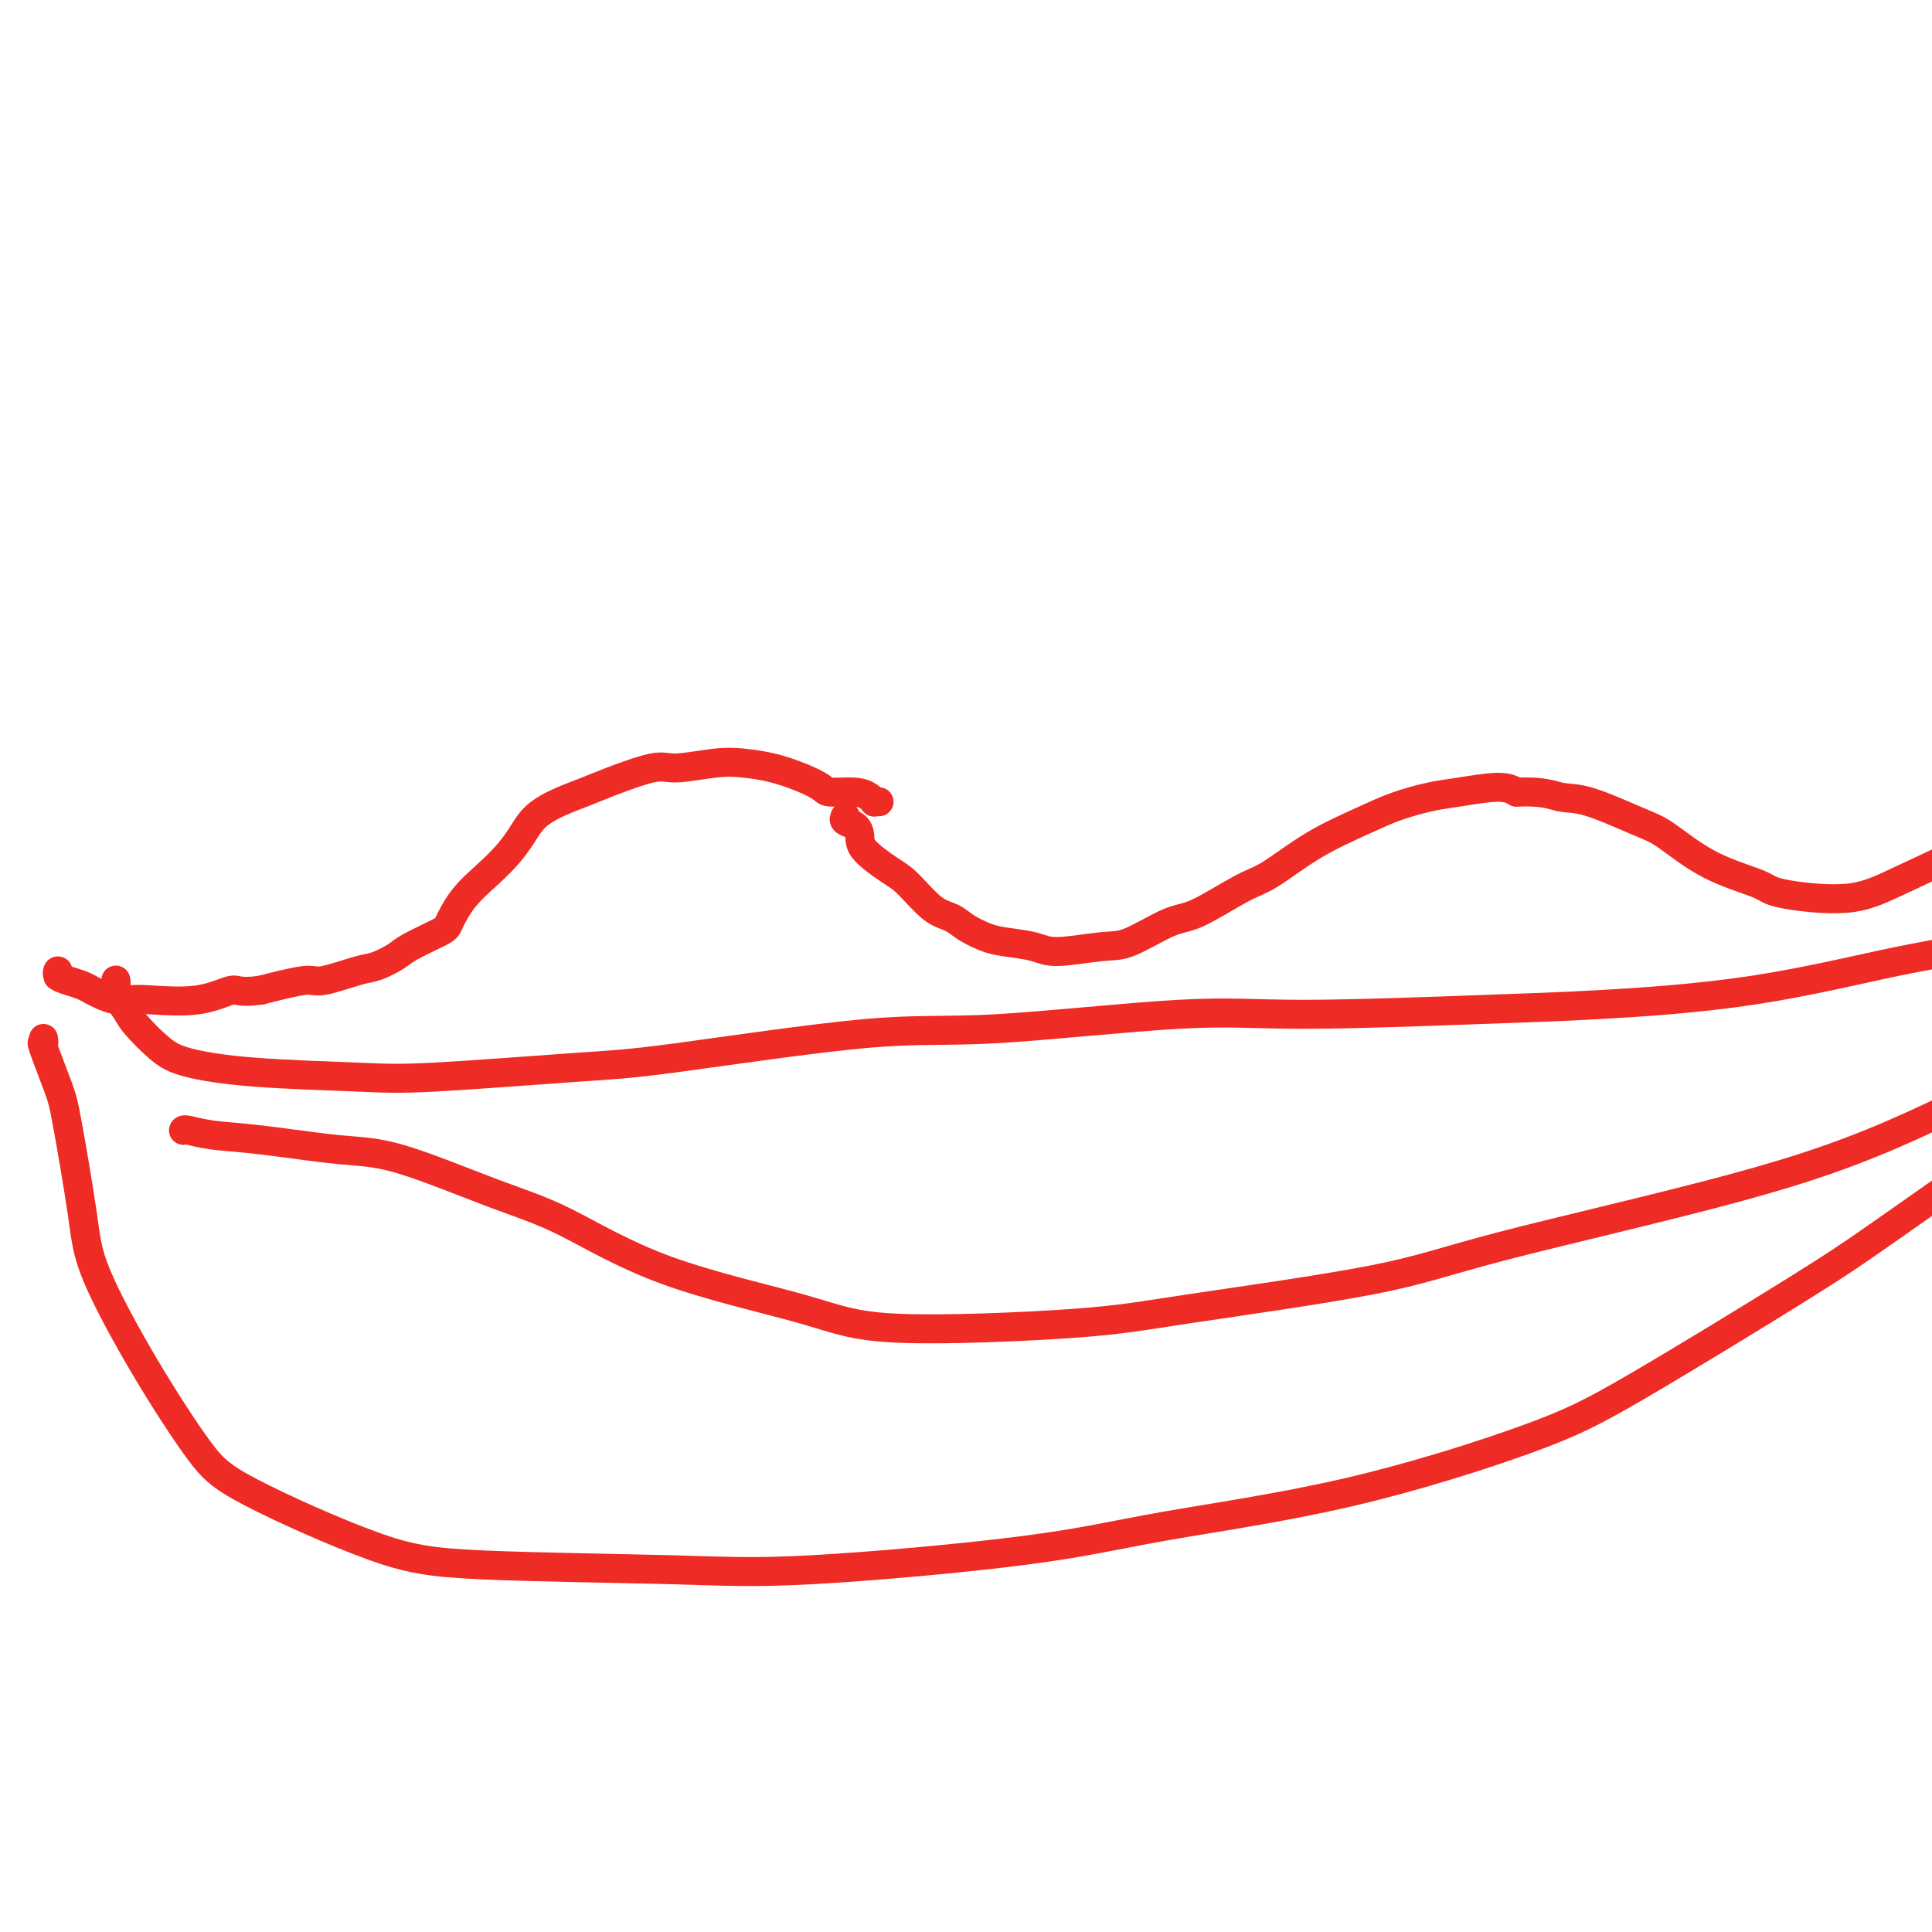
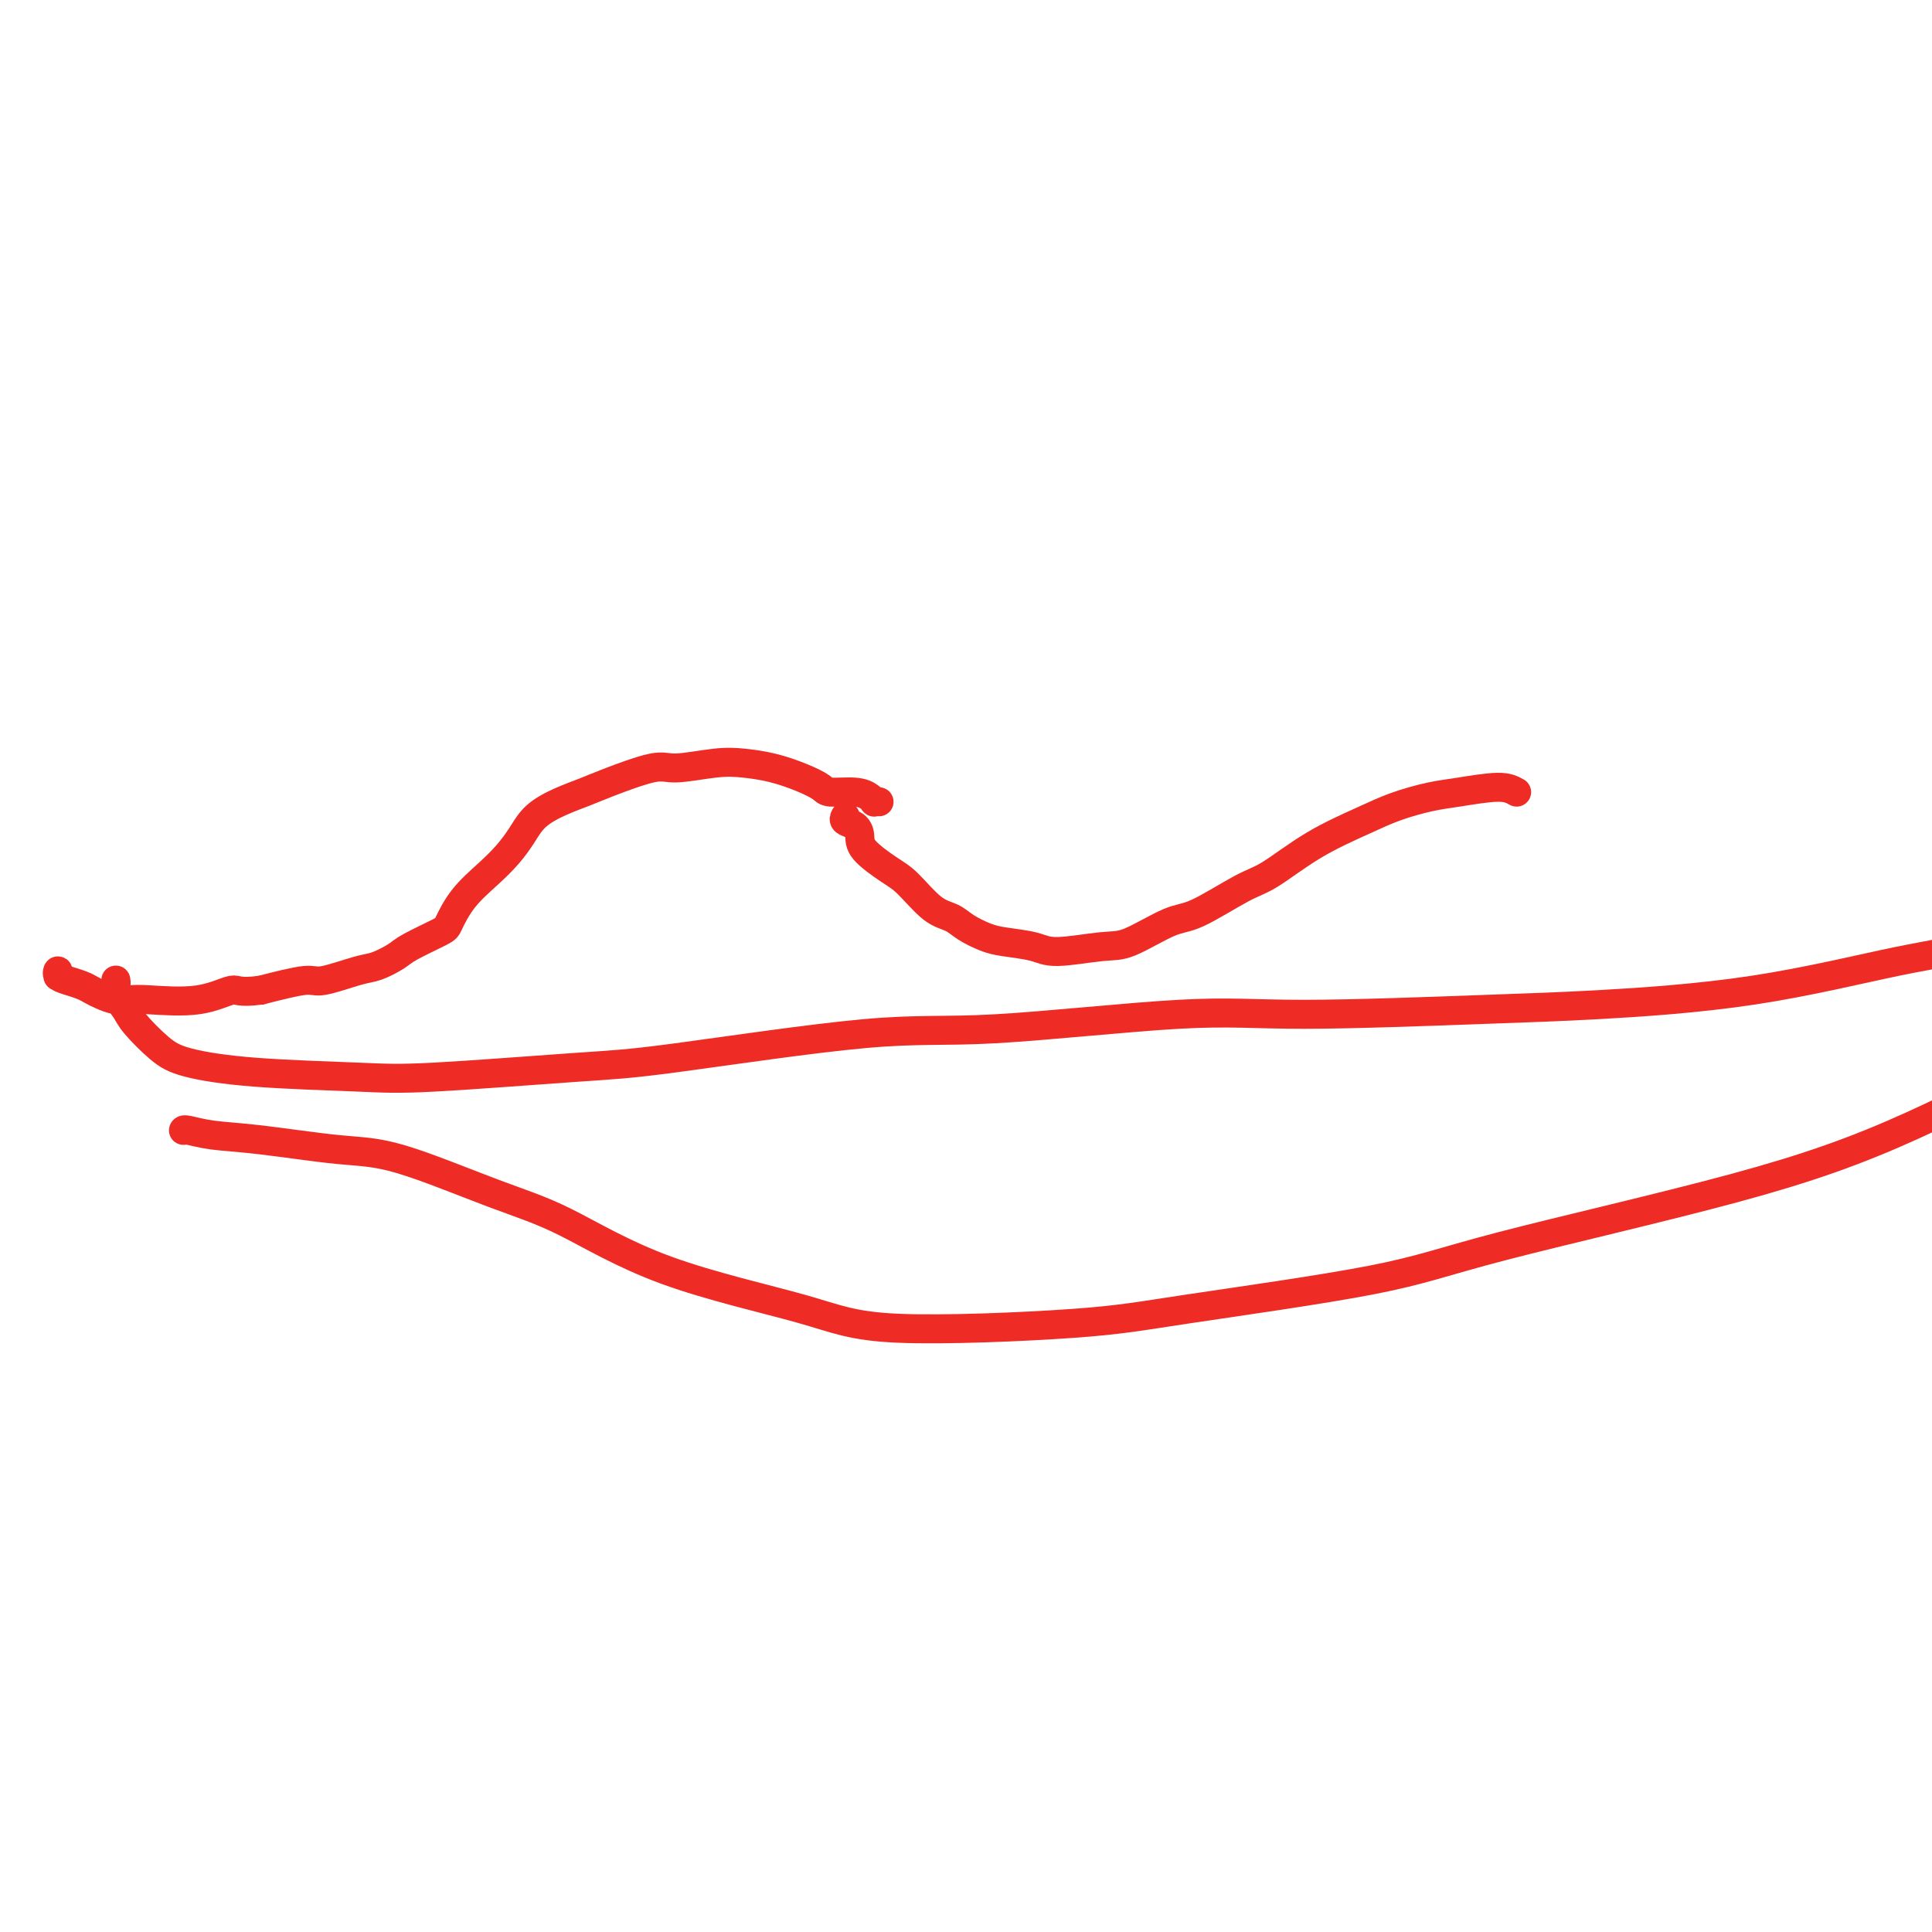
<svg xmlns="http://www.w3.org/2000/svg" viewBox="0 0 400 400" version="1.1">
  <g fill="none" stroke="#EE2B24" stroke-width="6" stroke-linecap="round" stroke-linejoin="round">
    <path d="M182,166c-0.439,-0.022 -0.878,-0.044 -1,0c-0.122,0.044 0.071,0.153 0,0c-0.071,-0.153 -0.408,-0.569 -1,-1c-0.592,-0.431 -1.441,-0.879 -3,-1c-1.559,-0.121 -3.830,0.083 -5,0c-1.170,-0.083 -1.239,-0.454 -2,-1c-0.761,-0.546 -2.213,-1.266 -4,-2c-1.787,-0.734 -3.908,-1.481 -6,-2c-2.092,-0.519 -4.156,-0.809 -6,-1c-1.844,-0.191 -3.468,-0.284 -6,0c-2.532,0.284 -5.971,0.943 -8,1c-2.029,0.057 -2.647,-0.488 -5,0c-2.353,0.488 -6.440,2.009 -9,3c-2.560,0.991 -3.595,1.451 -5,2c-1.405,0.549 -3.182,1.188 -5,2c-1.818,0.812 -3.676,1.797 -5,3c-1.324,1.203 -2.113,2.623 -3,4c-0.887,1.377 -1.872,2.710 -3,4c-1.128,1.290 -2.400,2.538 -4,4c-1.600,1.462 -3.529,3.140 -5,5c-1.471,1.860 -2.484,3.903 -3,5c-0.516,1.097 -0.535,1.248 -2,2c-1.465,0.752 -4.374,2.104 -6,3c-1.626,0.896 -1.967,1.335 -3,2c-1.033,0.665 -2.757,1.557 -4,2c-1.243,0.443 -2.003,0.438 -4,1c-1.997,0.562 -5.230,1.690 -7,2c-1.770,0.310 -2.077,-0.197 -4,0c-1.923,0.197 -5.461,1.099 -9,2" />
    <path d="M54,205c-4.795,0.652 -4.782,-0.217 -6,0c-1.218,0.217 -3.667,1.519 -7,2c-3.333,0.481 -7.551,0.140 -10,0c-2.449,-0.140 -3.131,-0.079 -4,0c-0.869,0.079 -1.927,0.176 -3,0c-1.073,-0.176 -2.162,-0.624 -3,-1c-0.838,-0.376 -1.426,-0.680 -2,-1c-0.574,-0.320 -1.135,-0.656 -2,-1c-0.865,-0.344 -2.036,-0.694 -3,-1c-0.964,-0.306 -1.722,-0.566 -2,-1c-0.278,-0.434 -0.075,-1.040 0,-1c0.075,0.040 0.021,0.726 0,1c-0.021,0.274 -0.011,0.137 0,0" />
    <path d="M175,169c-0.195,0.353 -0.390,0.707 0,1c0.390,0.293 1.366,0.526 2,1c0.634,0.474 0.928,1.188 1,2c0.072,0.812 -0.077,1.722 1,3c1.077,1.278 3.379,2.922 5,4c1.621,1.078 2.562,1.588 4,3c1.438,1.412 3.372,3.726 5,5c1.628,1.274 2.950,1.507 4,2c1.050,0.493 1.830,1.247 3,2c1.170,0.753 2.732,1.504 4,2c1.268,0.496 2.243,0.735 4,1c1.757,0.265 4.297,0.554 6,1c1.703,0.446 2.569,1.049 5,1c2.431,-0.049 6.429,-0.748 9,-1c2.571,-0.252 3.717,-0.056 6,-1c2.283,-0.944 5.705,-3.028 8,-4c2.295,-0.972 3.463,-0.833 6,-2c2.537,-1.167 6.444,-3.639 9,-5c2.556,-1.361 3.761,-1.611 6,-3c2.239,-1.389 5.512,-3.916 9,-6c3.488,-2.084 7.192,-3.726 10,-5c2.808,-1.274 4.719,-2.181 7,-3c2.281,-0.819 4.931,-1.549 7,-2c2.069,-0.451 3.557,-0.621 6,-1c2.443,-0.379 5.841,-0.965 8,-1c2.159,-0.035 3.080,0.483 4,1" />
-     <path d="M314,164c5.686,-0.240 7.401,0.658 9,1c1.599,0.342 3.084,0.126 6,1c2.916,0.874 7.265,2.839 10,4c2.735,1.161 3.856,1.518 6,3c2.144,1.482 5.312,4.088 9,6c3.688,1.912 7.898,3.131 10,4c2.102,0.869 2.096,1.387 5,2c2.904,0.613 8.716,1.319 13,1c4.284,-0.319 7.038,-1.663 12,-4c4.962,-2.337 12.132,-5.668 15,-7c2.868,-1.332 1.434,-0.666 0,0" />
    <path d="M24,203c-0.014,-0.073 -0.029,-0.146 0,0c0.029,0.146 0.100,0.511 0,1c-0.100,0.489 -0.371,1.104 0,2c0.371,0.896 1.384,2.075 2,3c0.616,0.925 0.837,1.596 2,3c1.163,1.404 3.269,3.541 5,5c1.731,1.459 3.086,2.241 6,3c2.914,0.759 7.388,1.497 14,2c6.612,0.503 15.364,0.771 21,1c5.636,0.229 8.157,0.418 16,0c7.843,-0.418 21.007,-1.444 29,-2c7.993,-0.556 10.814,-0.642 21,-2c10.186,-1.358 27.736,-3.989 39,-5c11.264,-1.011 16.240,-0.403 27,-1c10.760,-0.597 27.302,-2.401 38,-3c10.698,-0.599 15.553,0.005 26,0c10.447,-0.005 26.488,-0.618 37,-1c10.512,-0.382 15.495,-0.531 24,-1c8.505,-0.469 20.530,-1.258 32,-3c11.470,-1.742 22.384,-4.436 30,-6c7.616,-1.564 11.935,-1.998 18,-4c6.065,-2.002 13.876,-5.572 17,-7c3.124,-1.428 1.562,-0.714 0,0" />
-     <path d="M9,215c0.081,0.521 0.161,1.042 0,1c-0.161,-0.042 -0.565,-0.647 0,1c0.565,1.647 2.099,5.548 3,8c0.901,2.452 1.170,3.456 2,8c0.830,4.544 2.221,12.628 3,18c0.779,5.372 0.947,8.034 3,13c2.053,4.966 5.991,12.237 10,19c4.009,6.763 8.087,13.016 11,17c2.913,3.984 4.660,5.697 11,9c6.340,3.303 17.275,8.194 25,11c7.725,2.806 12.242,3.526 23,4c10.758,0.474 27.758,0.702 39,1c11.242,0.298 16.724,0.665 29,0c12.276,-0.665 31.344,-2.362 44,-4c12.656,-1.638 18.899,-3.216 29,-5c10.101,-1.784 24.060,-3.773 38,-7c13.940,-3.227 27.862,-7.694 37,-11c9.138,-3.306 13.492,-5.453 23,-11c9.508,-5.547 24.169,-14.494 33,-20c8.831,-5.506 11.833,-7.572 21,-14c9.167,-6.428 24.498,-17.218 34,-24c9.502,-6.782 13.174,-9.557 19,-14c5.826,-4.443 13.808,-10.555 17,-13c3.192,-2.445 1.596,-1.222 0,0" />
    <path d="M38,234c-0.013,0.026 -0.026,0.053 0,0c0.026,-0.053 0.091,-0.184 1,0c0.909,0.184 2.660,0.685 5,1c2.340,0.315 5.267,0.445 10,1c4.733,0.555 11.273,1.535 16,2c4.727,0.465 7.643,0.416 13,2c5.357,1.584 13.155,4.800 19,7c5.845,2.200 9.739,3.382 15,6c5.261,2.618 11.891,6.671 21,10c9.109,3.329 20.696,5.935 28,8c7.304,2.065 10.324,3.588 20,4c9.676,0.412 26.008,-0.286 36,-1c9.992,-0.714 13.646,-1.444 24,-3c10.354,-1.556 27.410,-3.940 38,-6c10.590,-2.060 14.716,-3.798 27,-7c12.284,-3.202 32.726,-7.869 48,-12c15.274,-4.131 25.382,-7.728 37,-13c11.618,-5.272 24.748,-12.221 30,-15c5.252,-2.779 2.626,-1.390 0,0" />
  </g>
</svg>